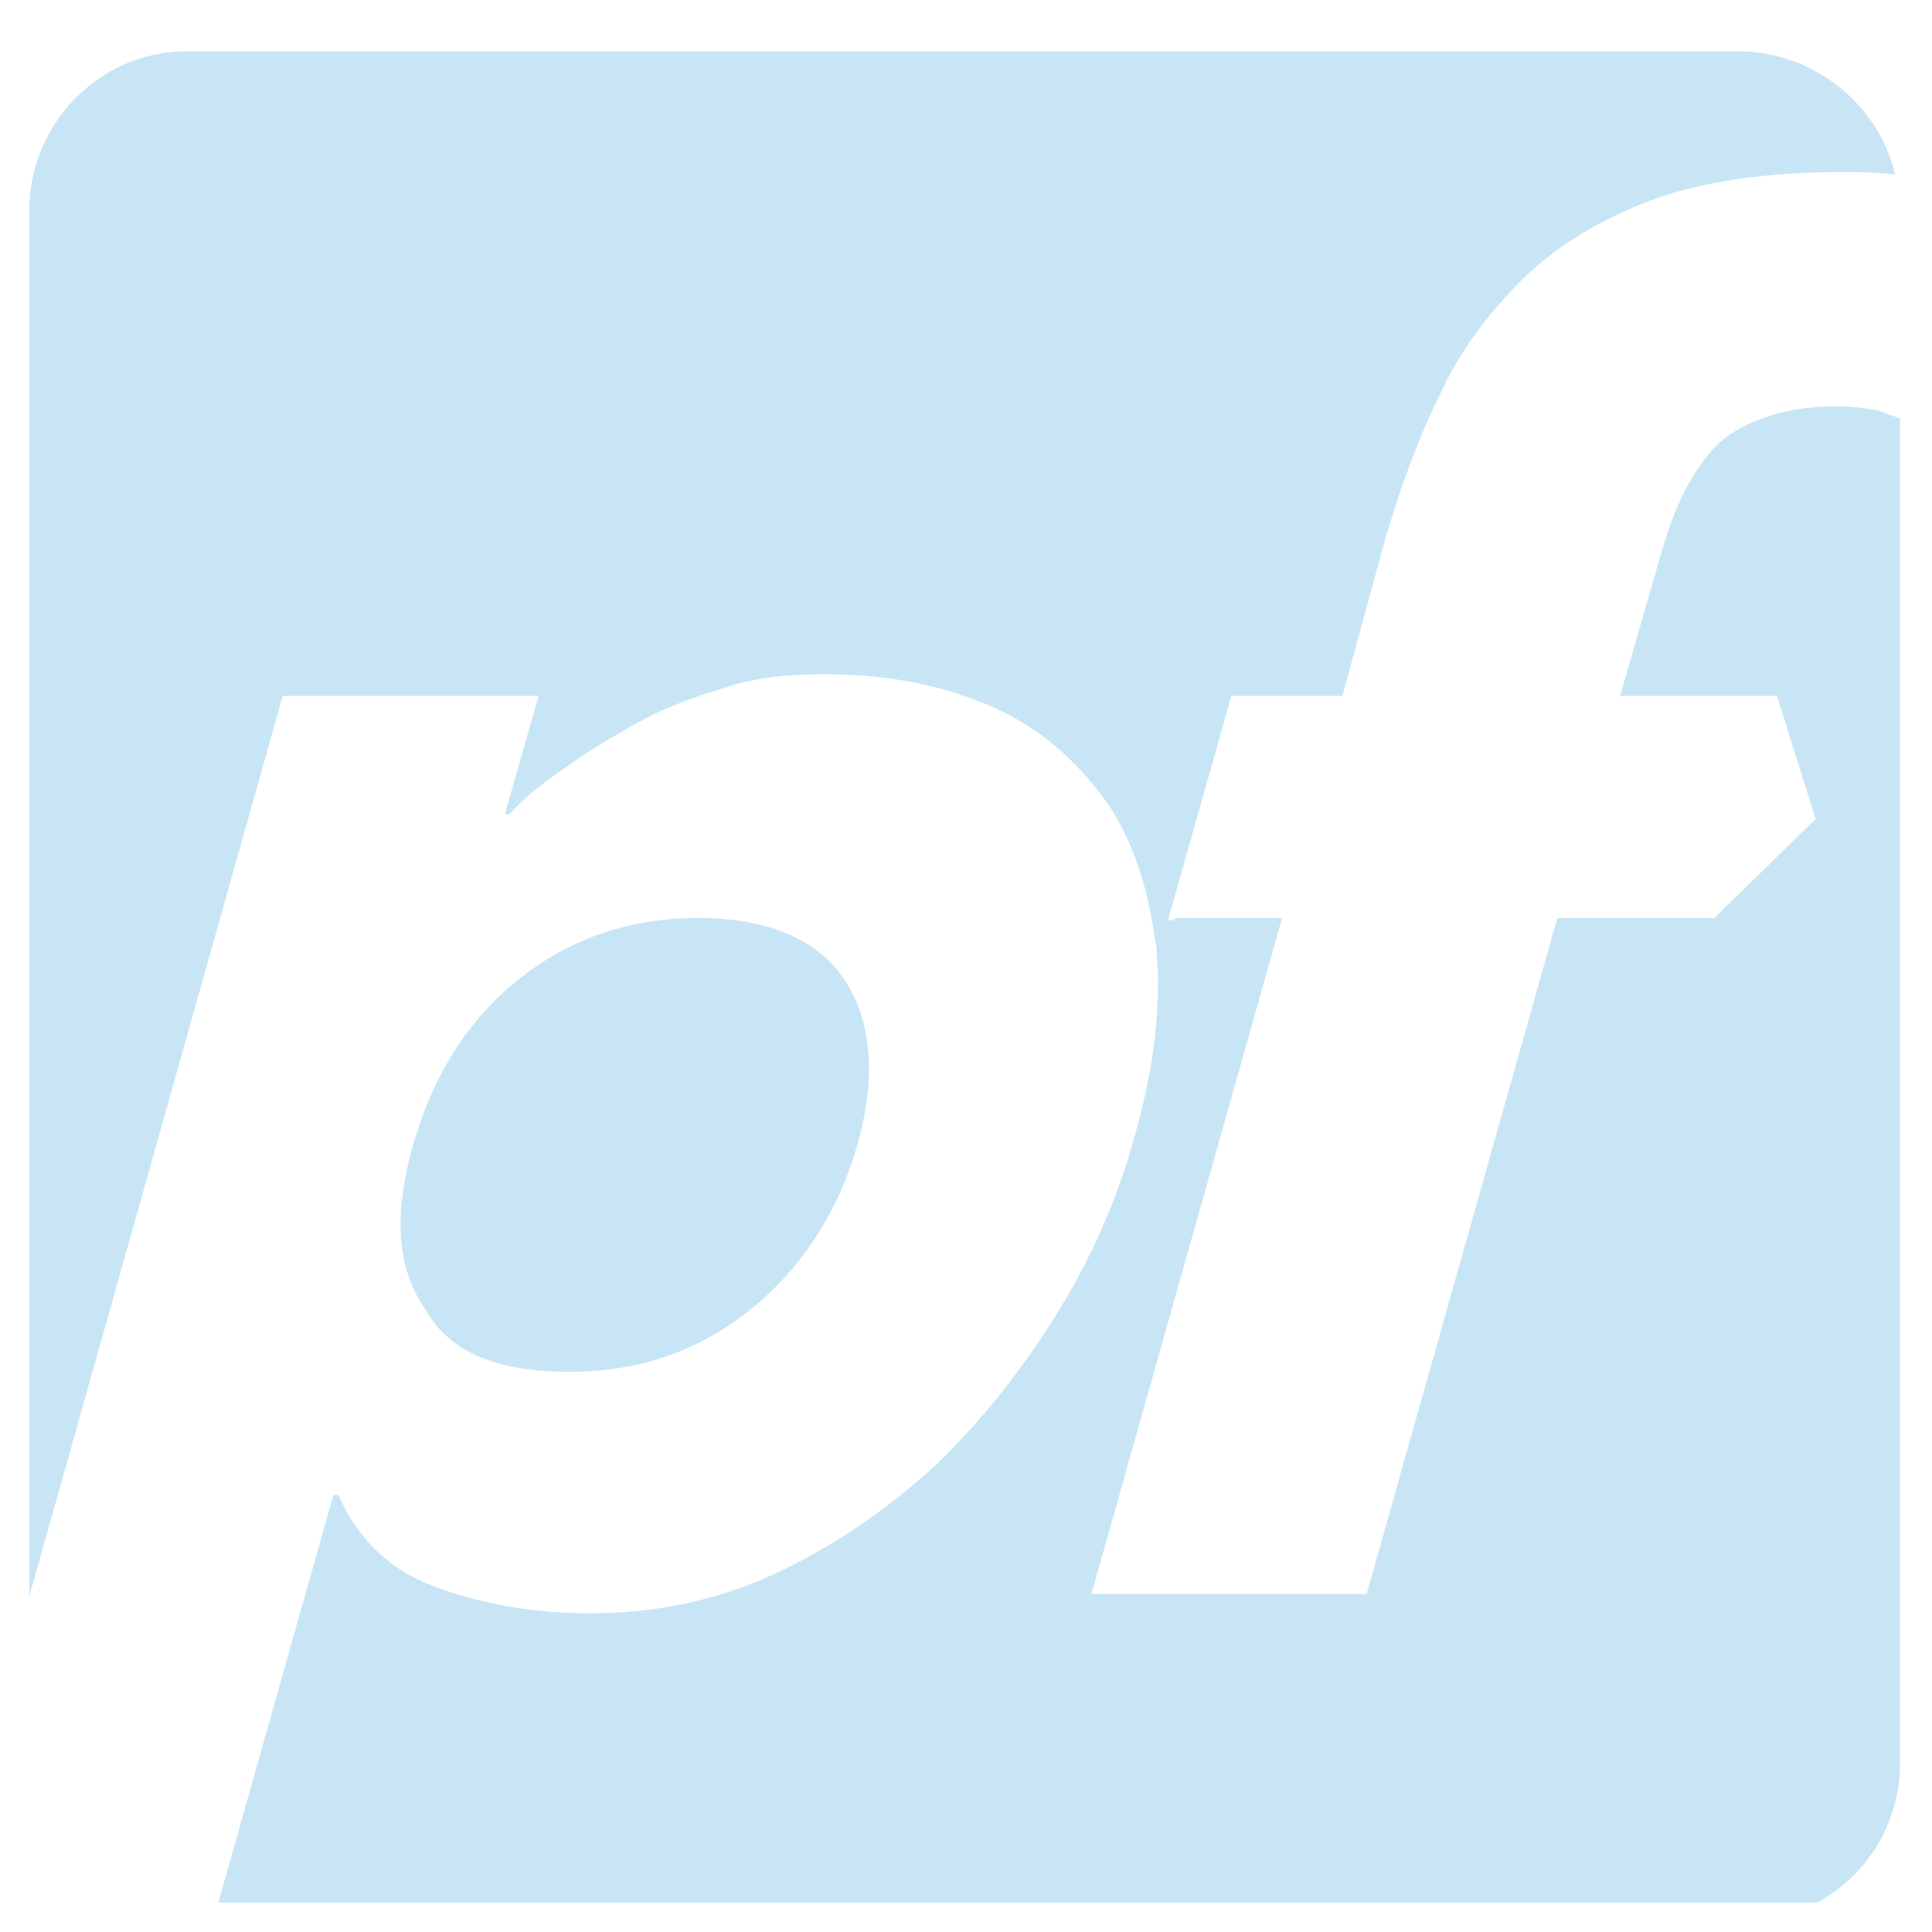
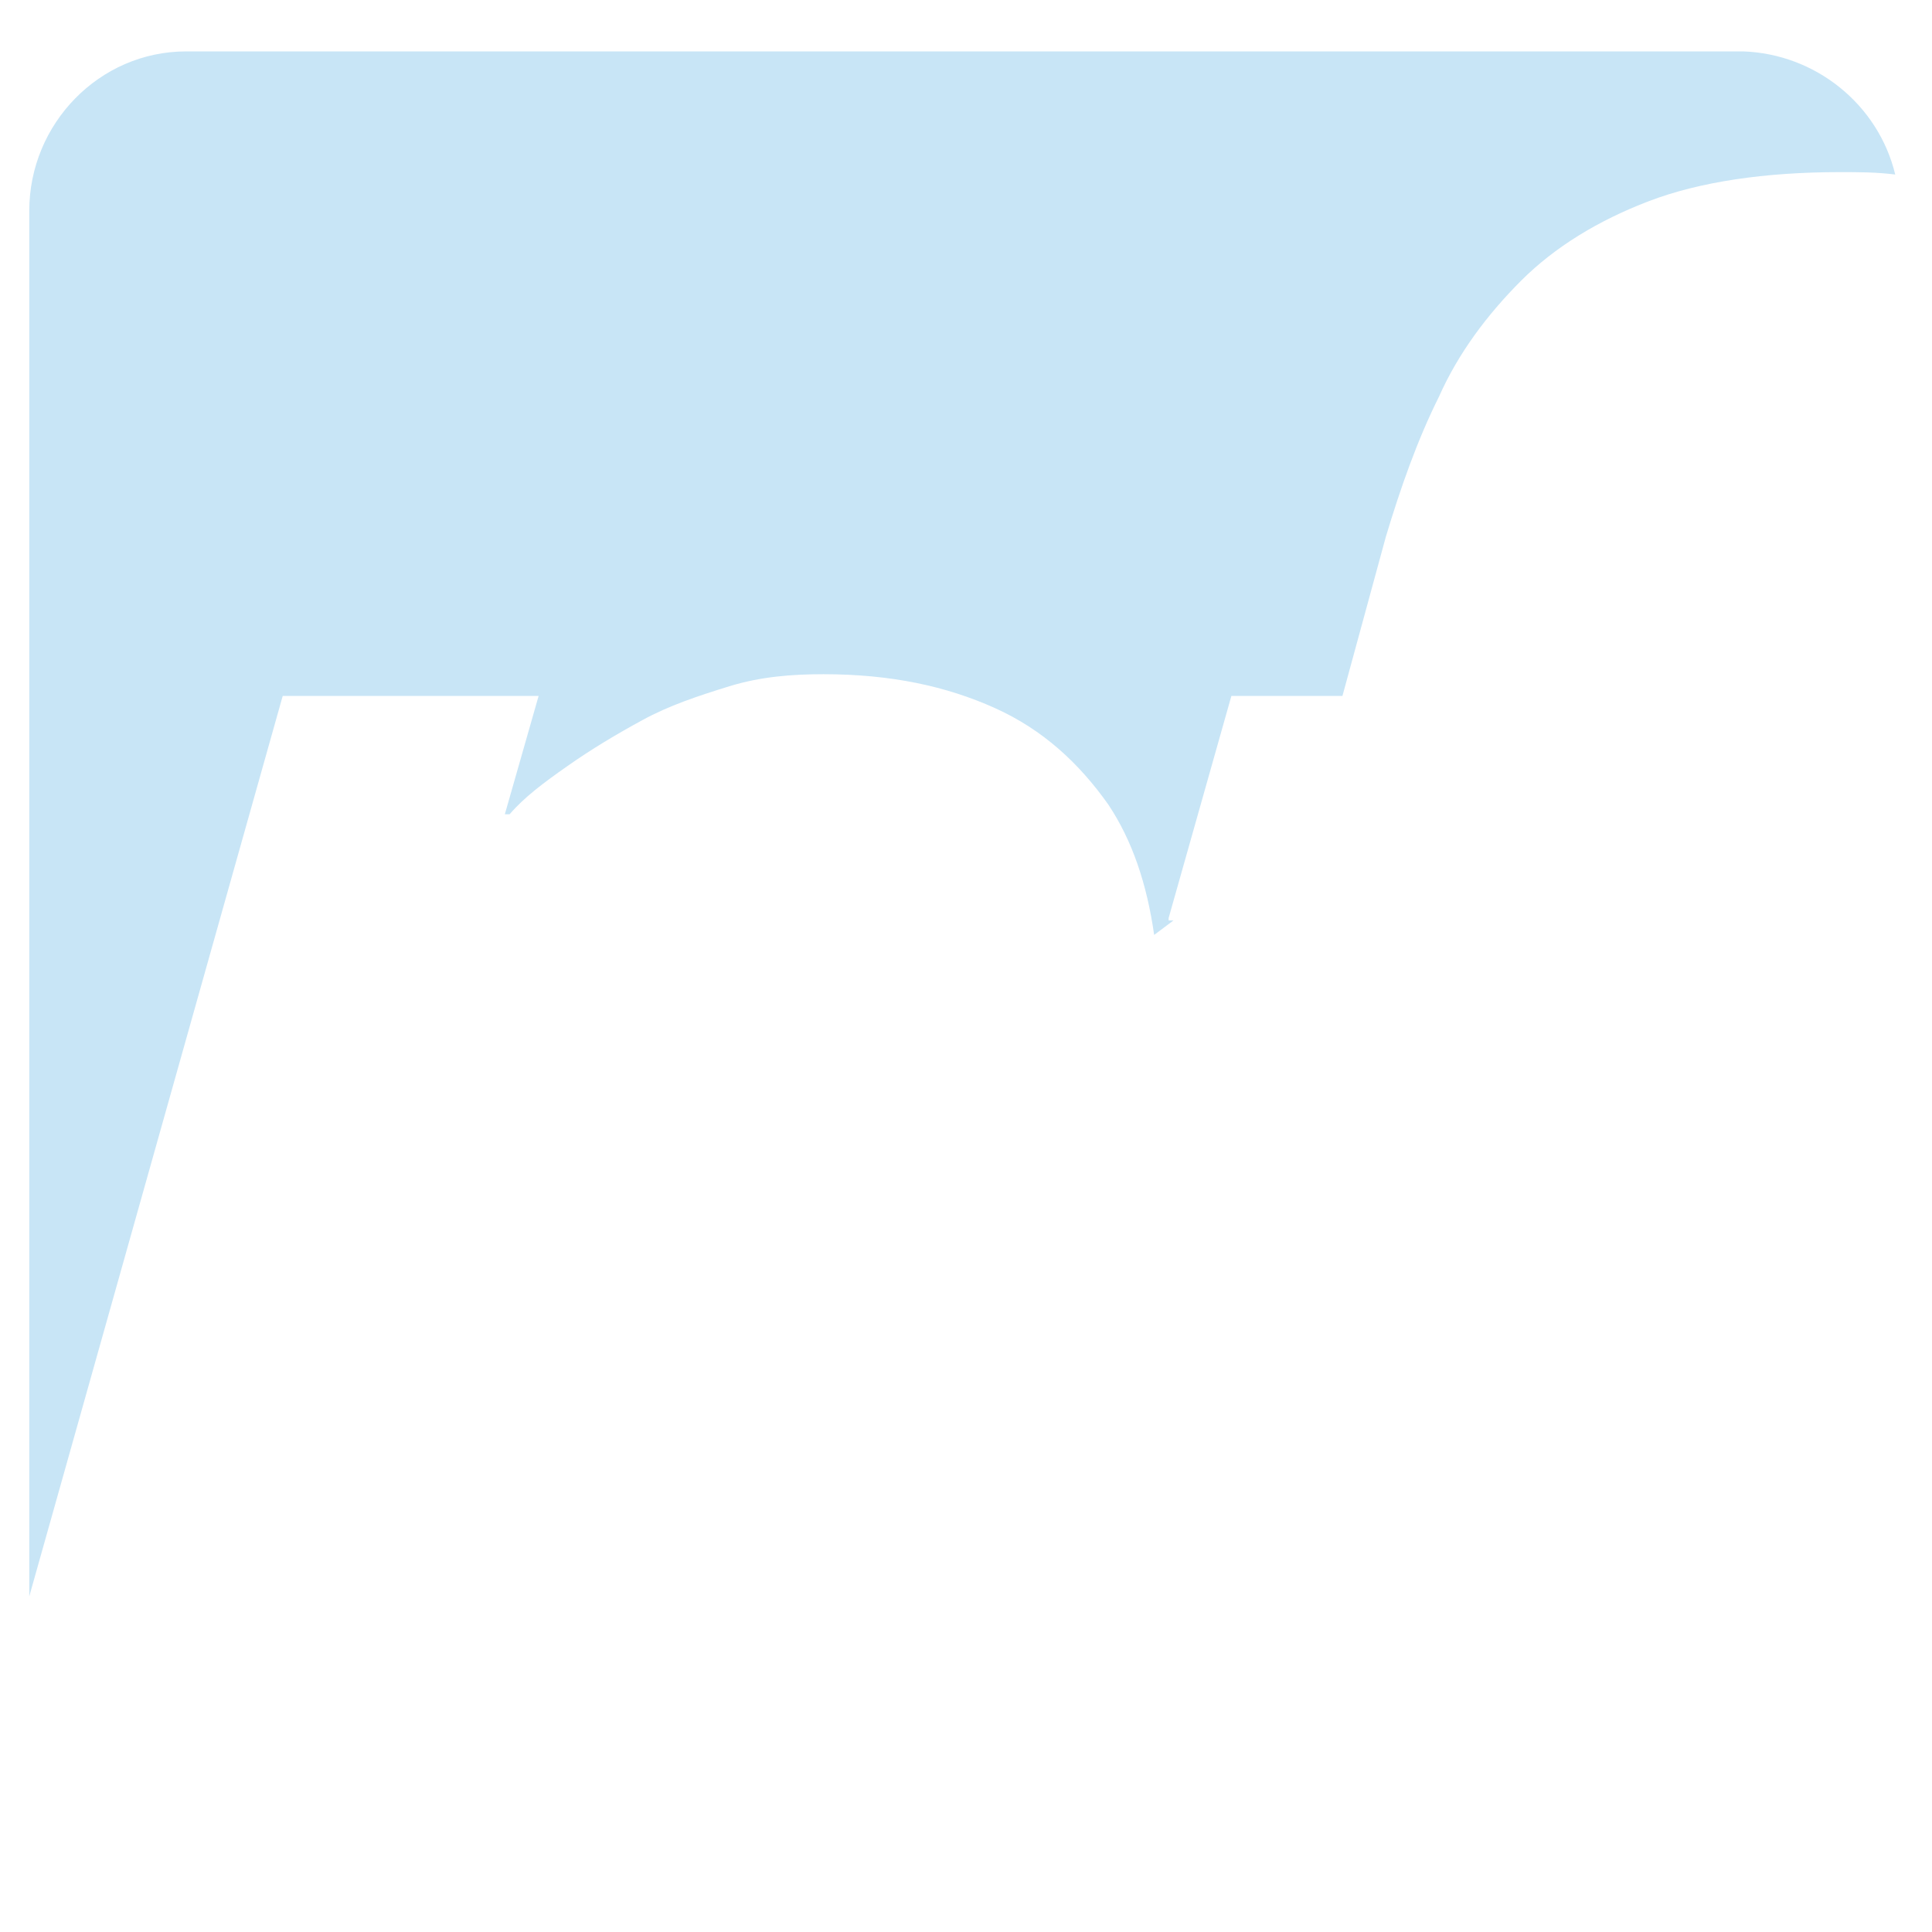
<svg xmlns="http://www.w3.org/2000/svg" width="33" height="33" viewBox="0 0 33 33" fill="none">
  <g clip-path="url(#clip0_187_2909)">
-     <path d="M9.736 23.432C10.932 23.432 11.963 23.061 12.828 22.36C13.694 21.659 14.313 20.71 14.643 19.556C14.972 18.401 14.89 17.453 14.436 16.752C13.983 16.051 13.117 15.68 11.921 15.68C10.726 15.68 9.695 16.051 8.829 16.752C7.963 17.453 7.386 18.401 7.056 19.556C6.726 20.71 6.767 21.659 7.262 22.36C7.674 23.102 8.499 23.432 9.736 23.432Z" fill="#C8E5F6" />
    <path d="M19.961 15.681L21.033 11.887H22.93L23.672 9.166C23.92 8.341 24.208 7.517 24.579 6.775C24.909 6.032 25.404 5.373 25.981 4.795C26.558 4.218 27.301 3.765 28.166 3.435C29.032 3.105 30.146 2.94 31.424 2.94C31.754 2.94 32.042 2.94 32.372 2.981C32.084 1.786 31.012 0.92 29.774 0.878H3.18C1.696 0.878 0.5 2.115 0.5 3.6V27.267L4.829 11.887H9.2L8.623 13.908H8.705C8.953 13.619 9.282 13.372 9.695 13.083C10.107 12.794 10.519 12.547 10.973 12.3C11.426 12.052 11.921 11.887 12.457 11.722C12.993 11.557 13.529 11.516 14.065 11.516C15.22 11.516 16.168 11.722 16.993 12.094C17.817 12.464 18.436 13.042 18.931 13.743C19.343 14.361 19.59 15.103 19.714 15.969L20.044 15.722H19.961V15.681Z" fill="#C8E5F6" />
-     <path d="M32.125 7.022C31.919 6.981 31.671 6.94 31.383 6.94C30.641 6.94 30.022 7.105 29.527 7.434C29.074 7.764 28.662 8.424 28.373 9.455L27.672 11.887H30.352L31.012 13.99L29.28 15.681H26.6L23.343 27.226H18.642L21.899 15.681H20.085L19.714 15.928C19.714 16.011 19.755 16.134 19.755 16.217C19.838 17.165 19.714 18.237 19.384 19.392C19.096 20.464 18.642 21.494 18.024 22.484C17.405 23.474 16.704 24.34 15.921 25.082C15.096 25.824 14.189 26.442 13.2 26.896C12.21 27.349 11.179 27.556 10.066 27.556C9.076 27.556 8.211 27.391 7.427 27.102C6.644 26.813 6.108 26.277 5.778 25.535H5.695L3.634 32.833H29.733C31.218 32.833 32.455 31.637 32.455 30.112V7.146C32.331 7.105 32.207 7.063 32.125 7.022Z" fill="#C8E5F6" />
  </g>
  <defs>
    <clipPath id="clip0_187_2909">
      <rect width="32" height="32" fill="white" transform="translate(0.5 0.5)" />
    </clipPath>
  </defs>
</svg>